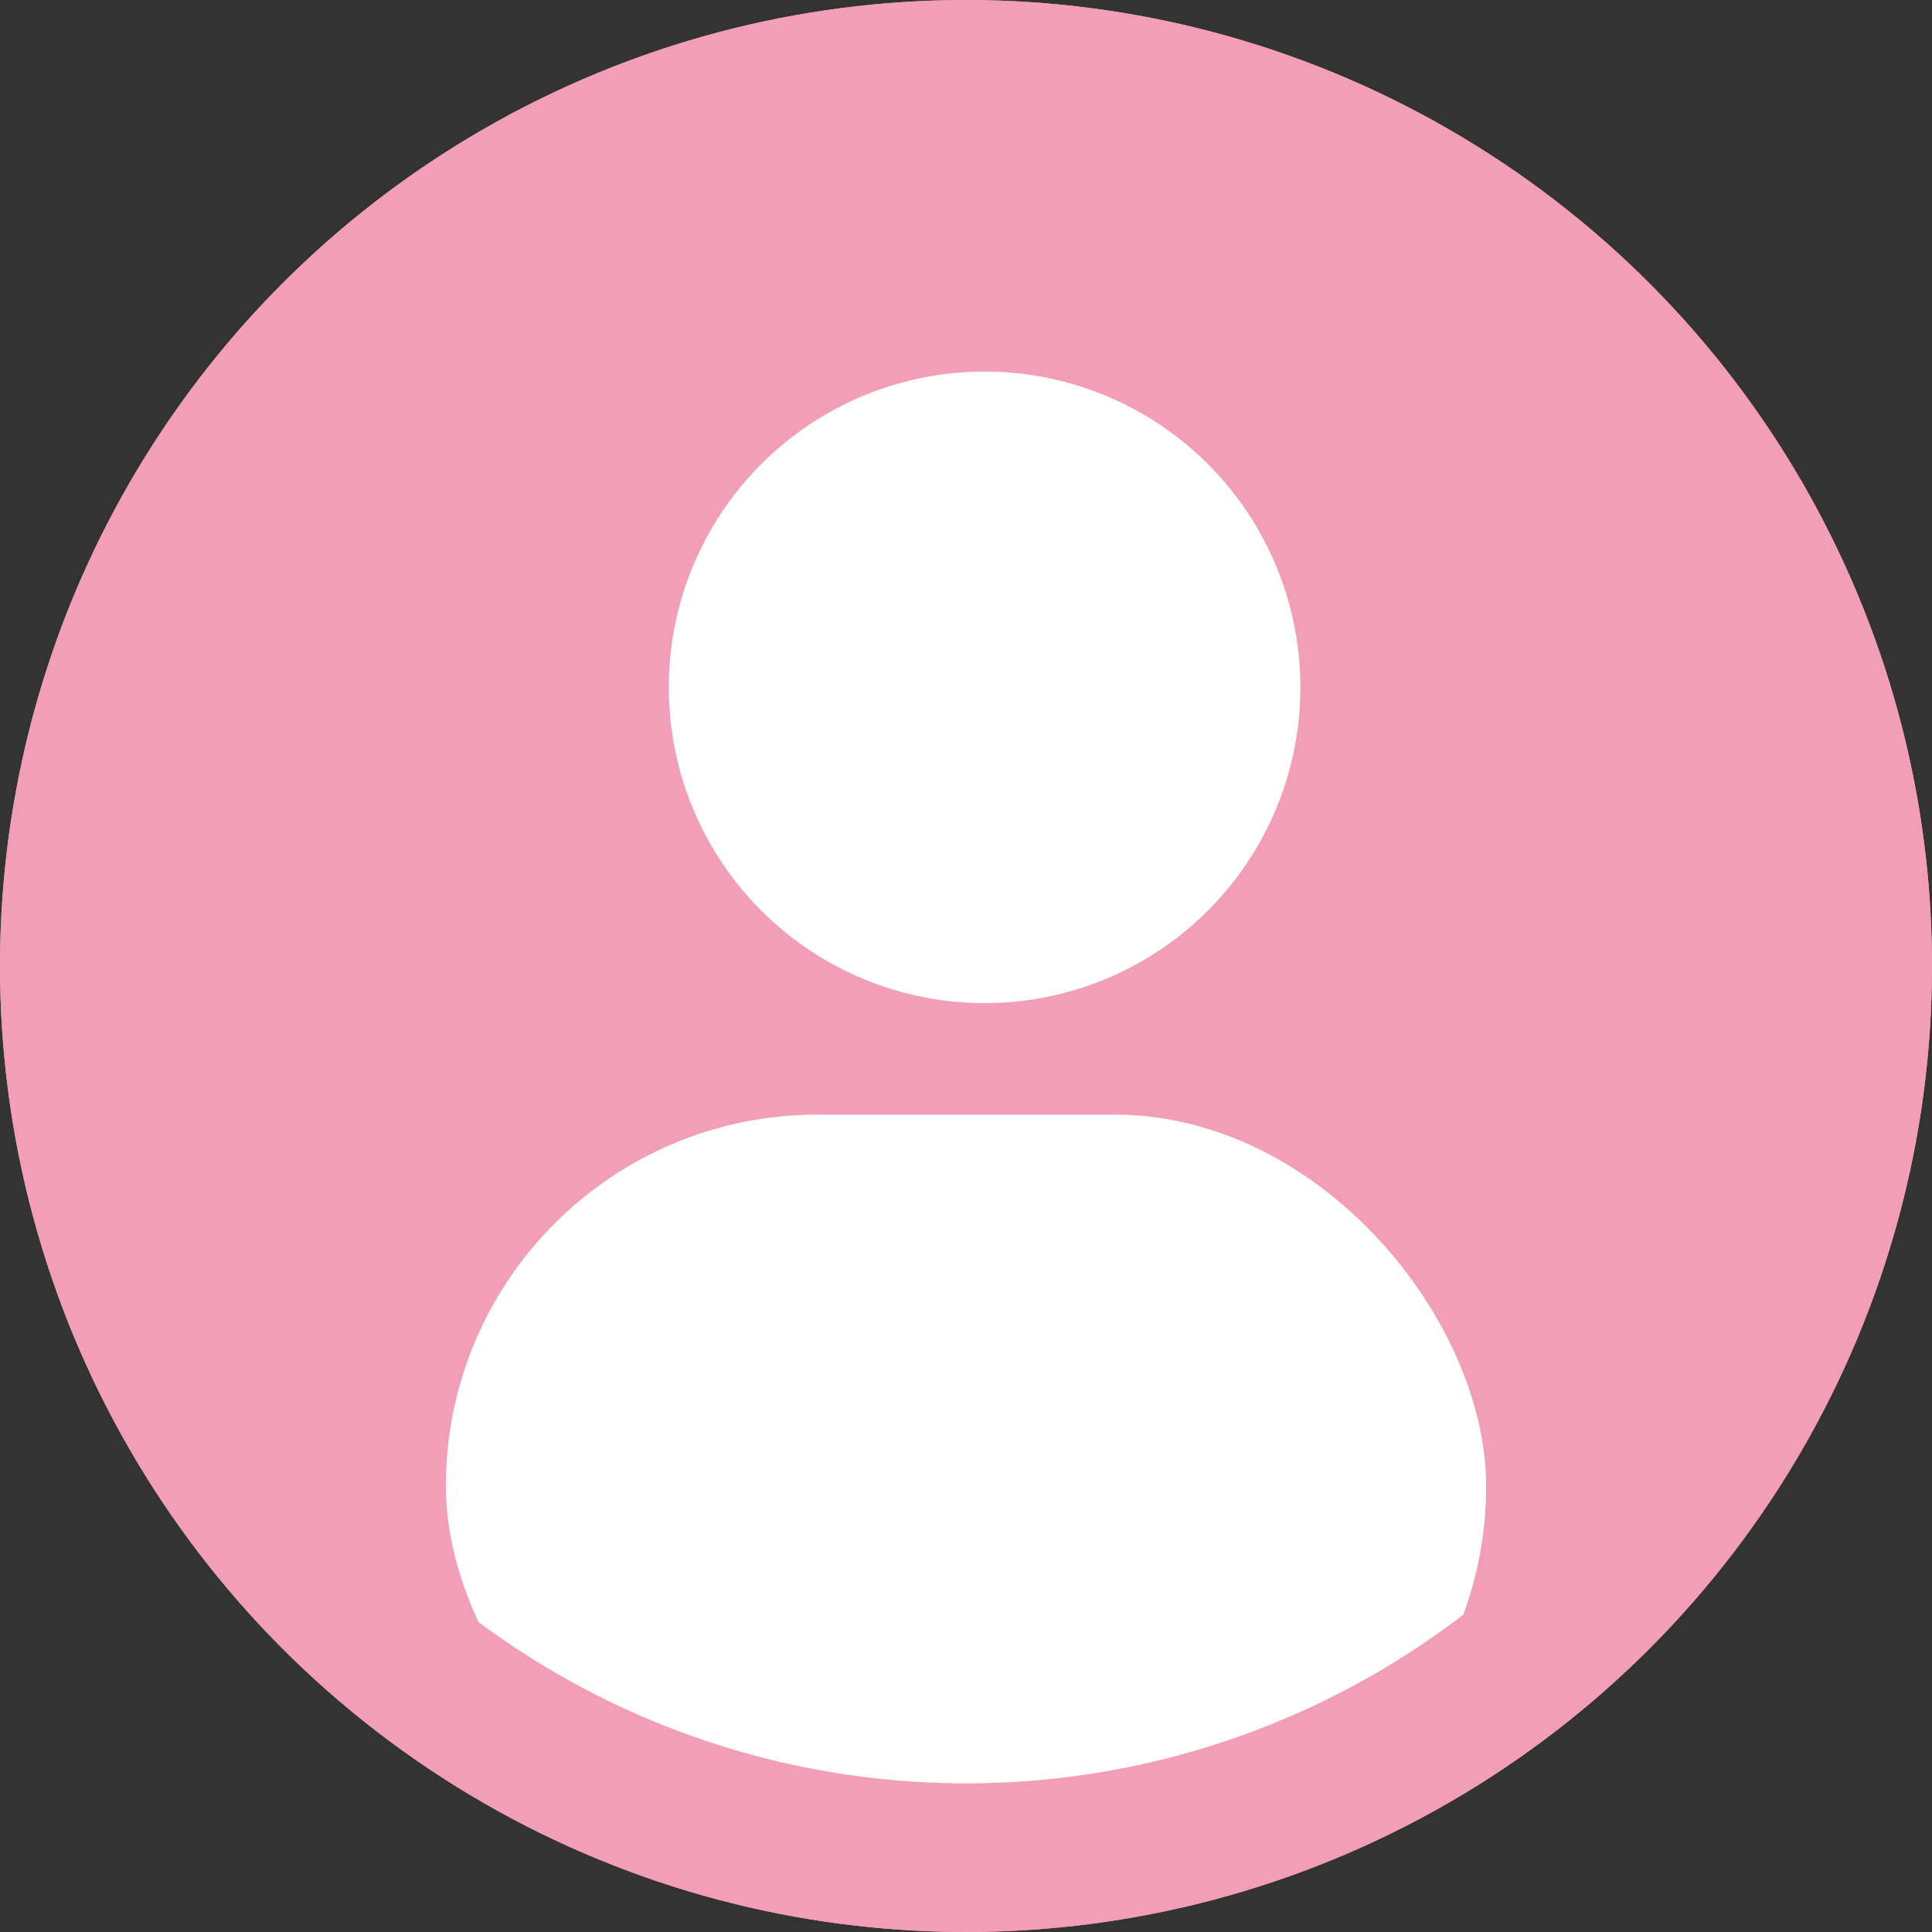
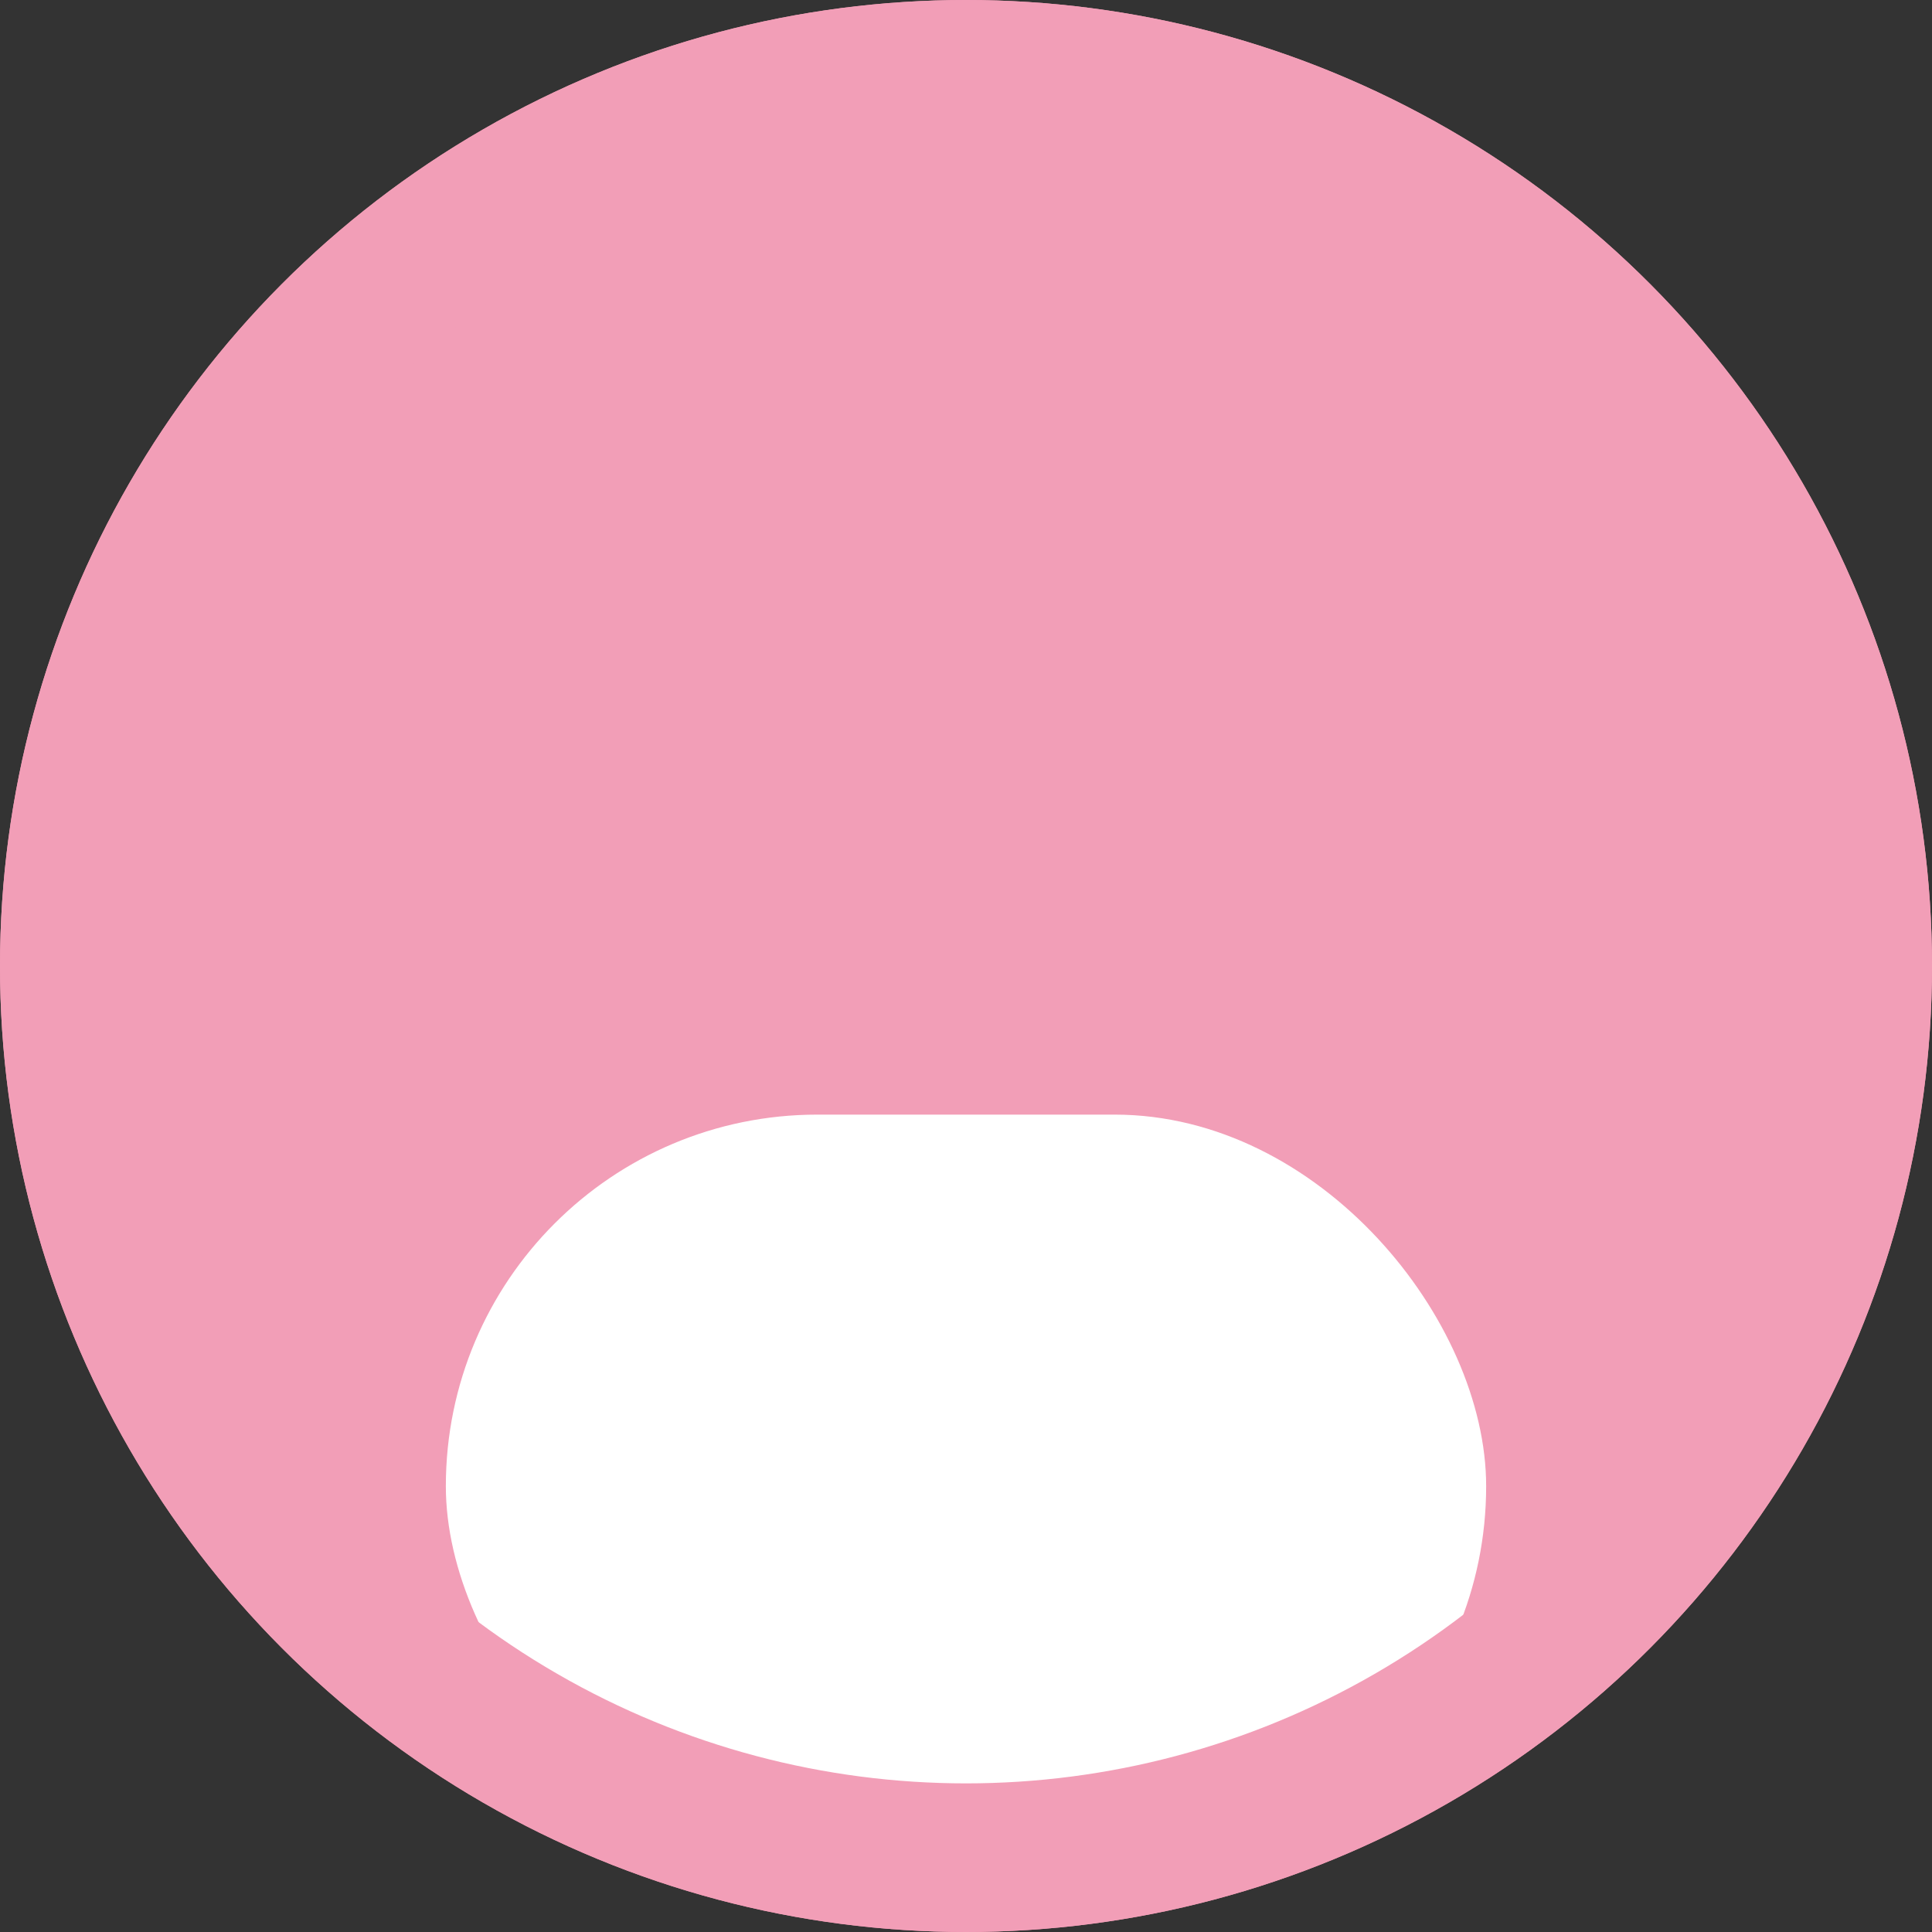
<svg xmlns="http://www.w3.org/2000/svg" width="26" height="26">
  <rect width="100%" height="100%" fill="#333333" stroke="none" />
  <g data-name="グループ 1635" transform="translate(-105 -10)">
    <circle data-name="楕円形 108" cx="13" cy="13" r="13" transform="translate(105 10)" fill="#f29eb7" />
    <g data-name="グループ 1634" transform="translate(5037 7771)" fill="#fff">
-       <circle data-name="楕円形 106" cx="4.25" cy="4.25" r="4.25" transform="translate(-4923 -7756)" />
      <rect data-name="長方形 4518" width="14" height="10" rx="5" transform="translate(-4926 -7746)" />
    </g>
    <g data-name="楕円形 107" transform="translate(105 10)" fill="none" stroke="#f29eb7" stroke-width="2">
      <circle cx="13" cy="13" r="13" stroke="none" />
      <circle cx="13" cy="13" r="12" />
    </g>
  </g>
</svg>